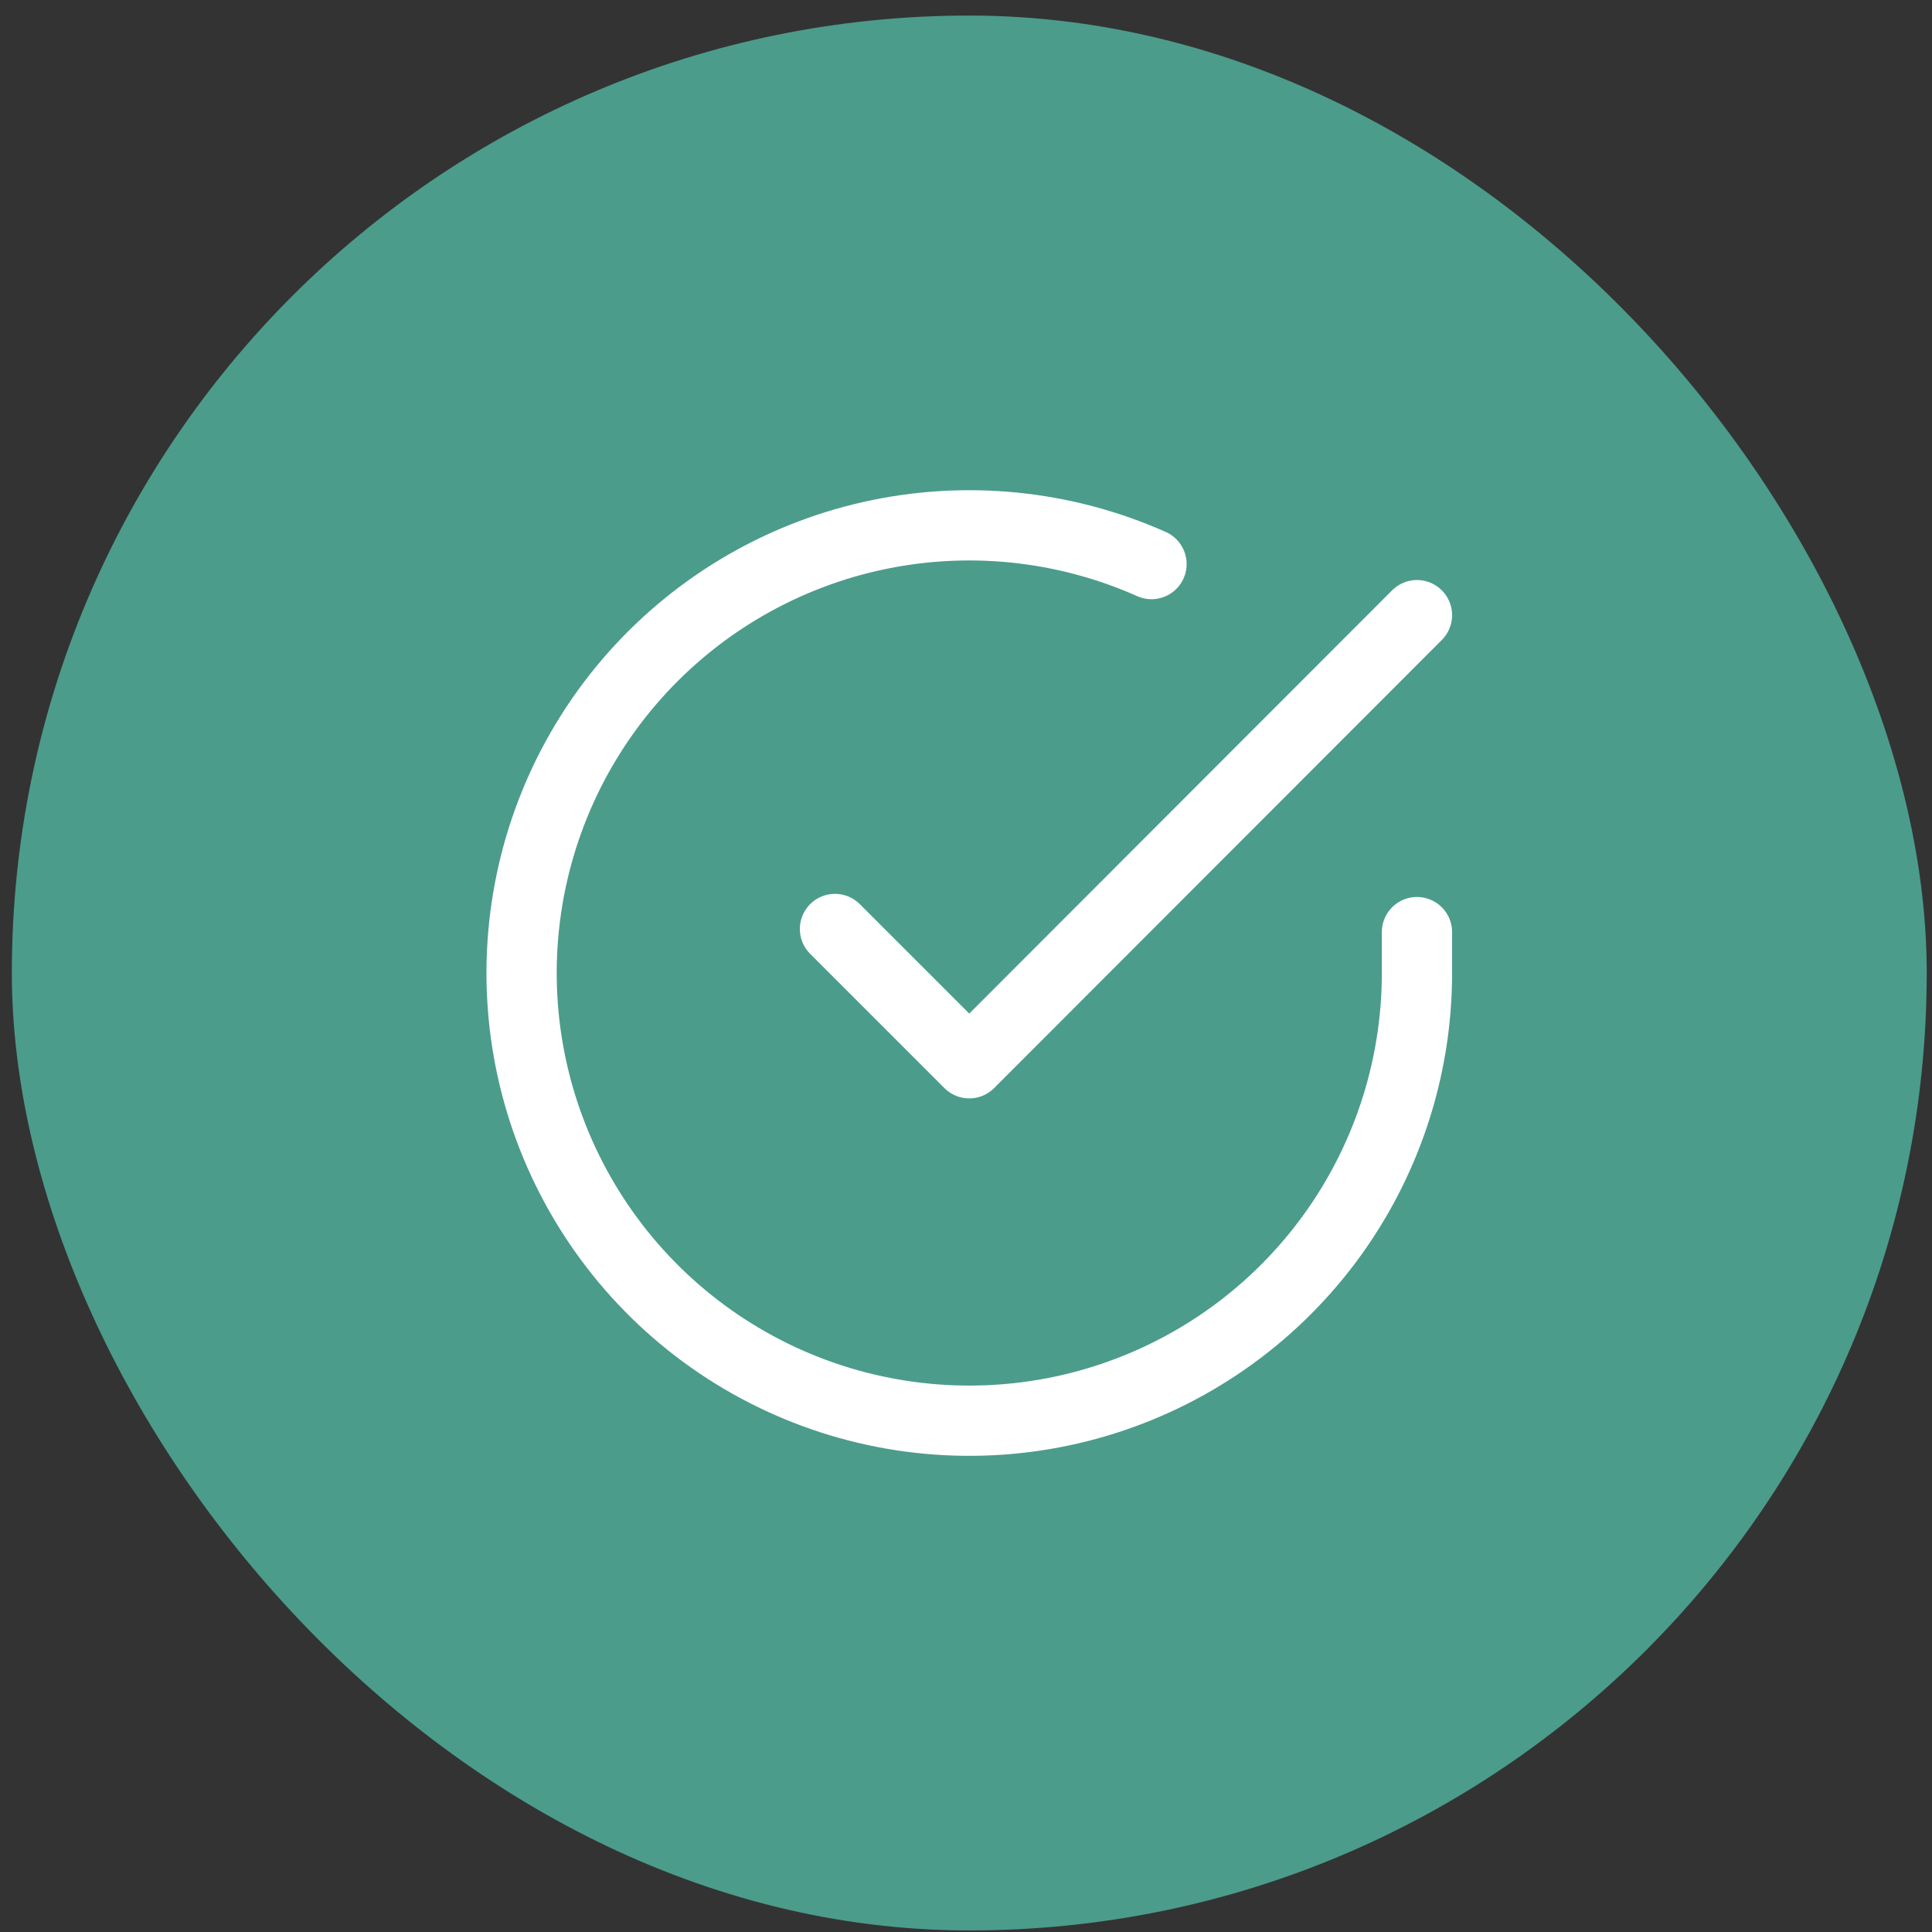
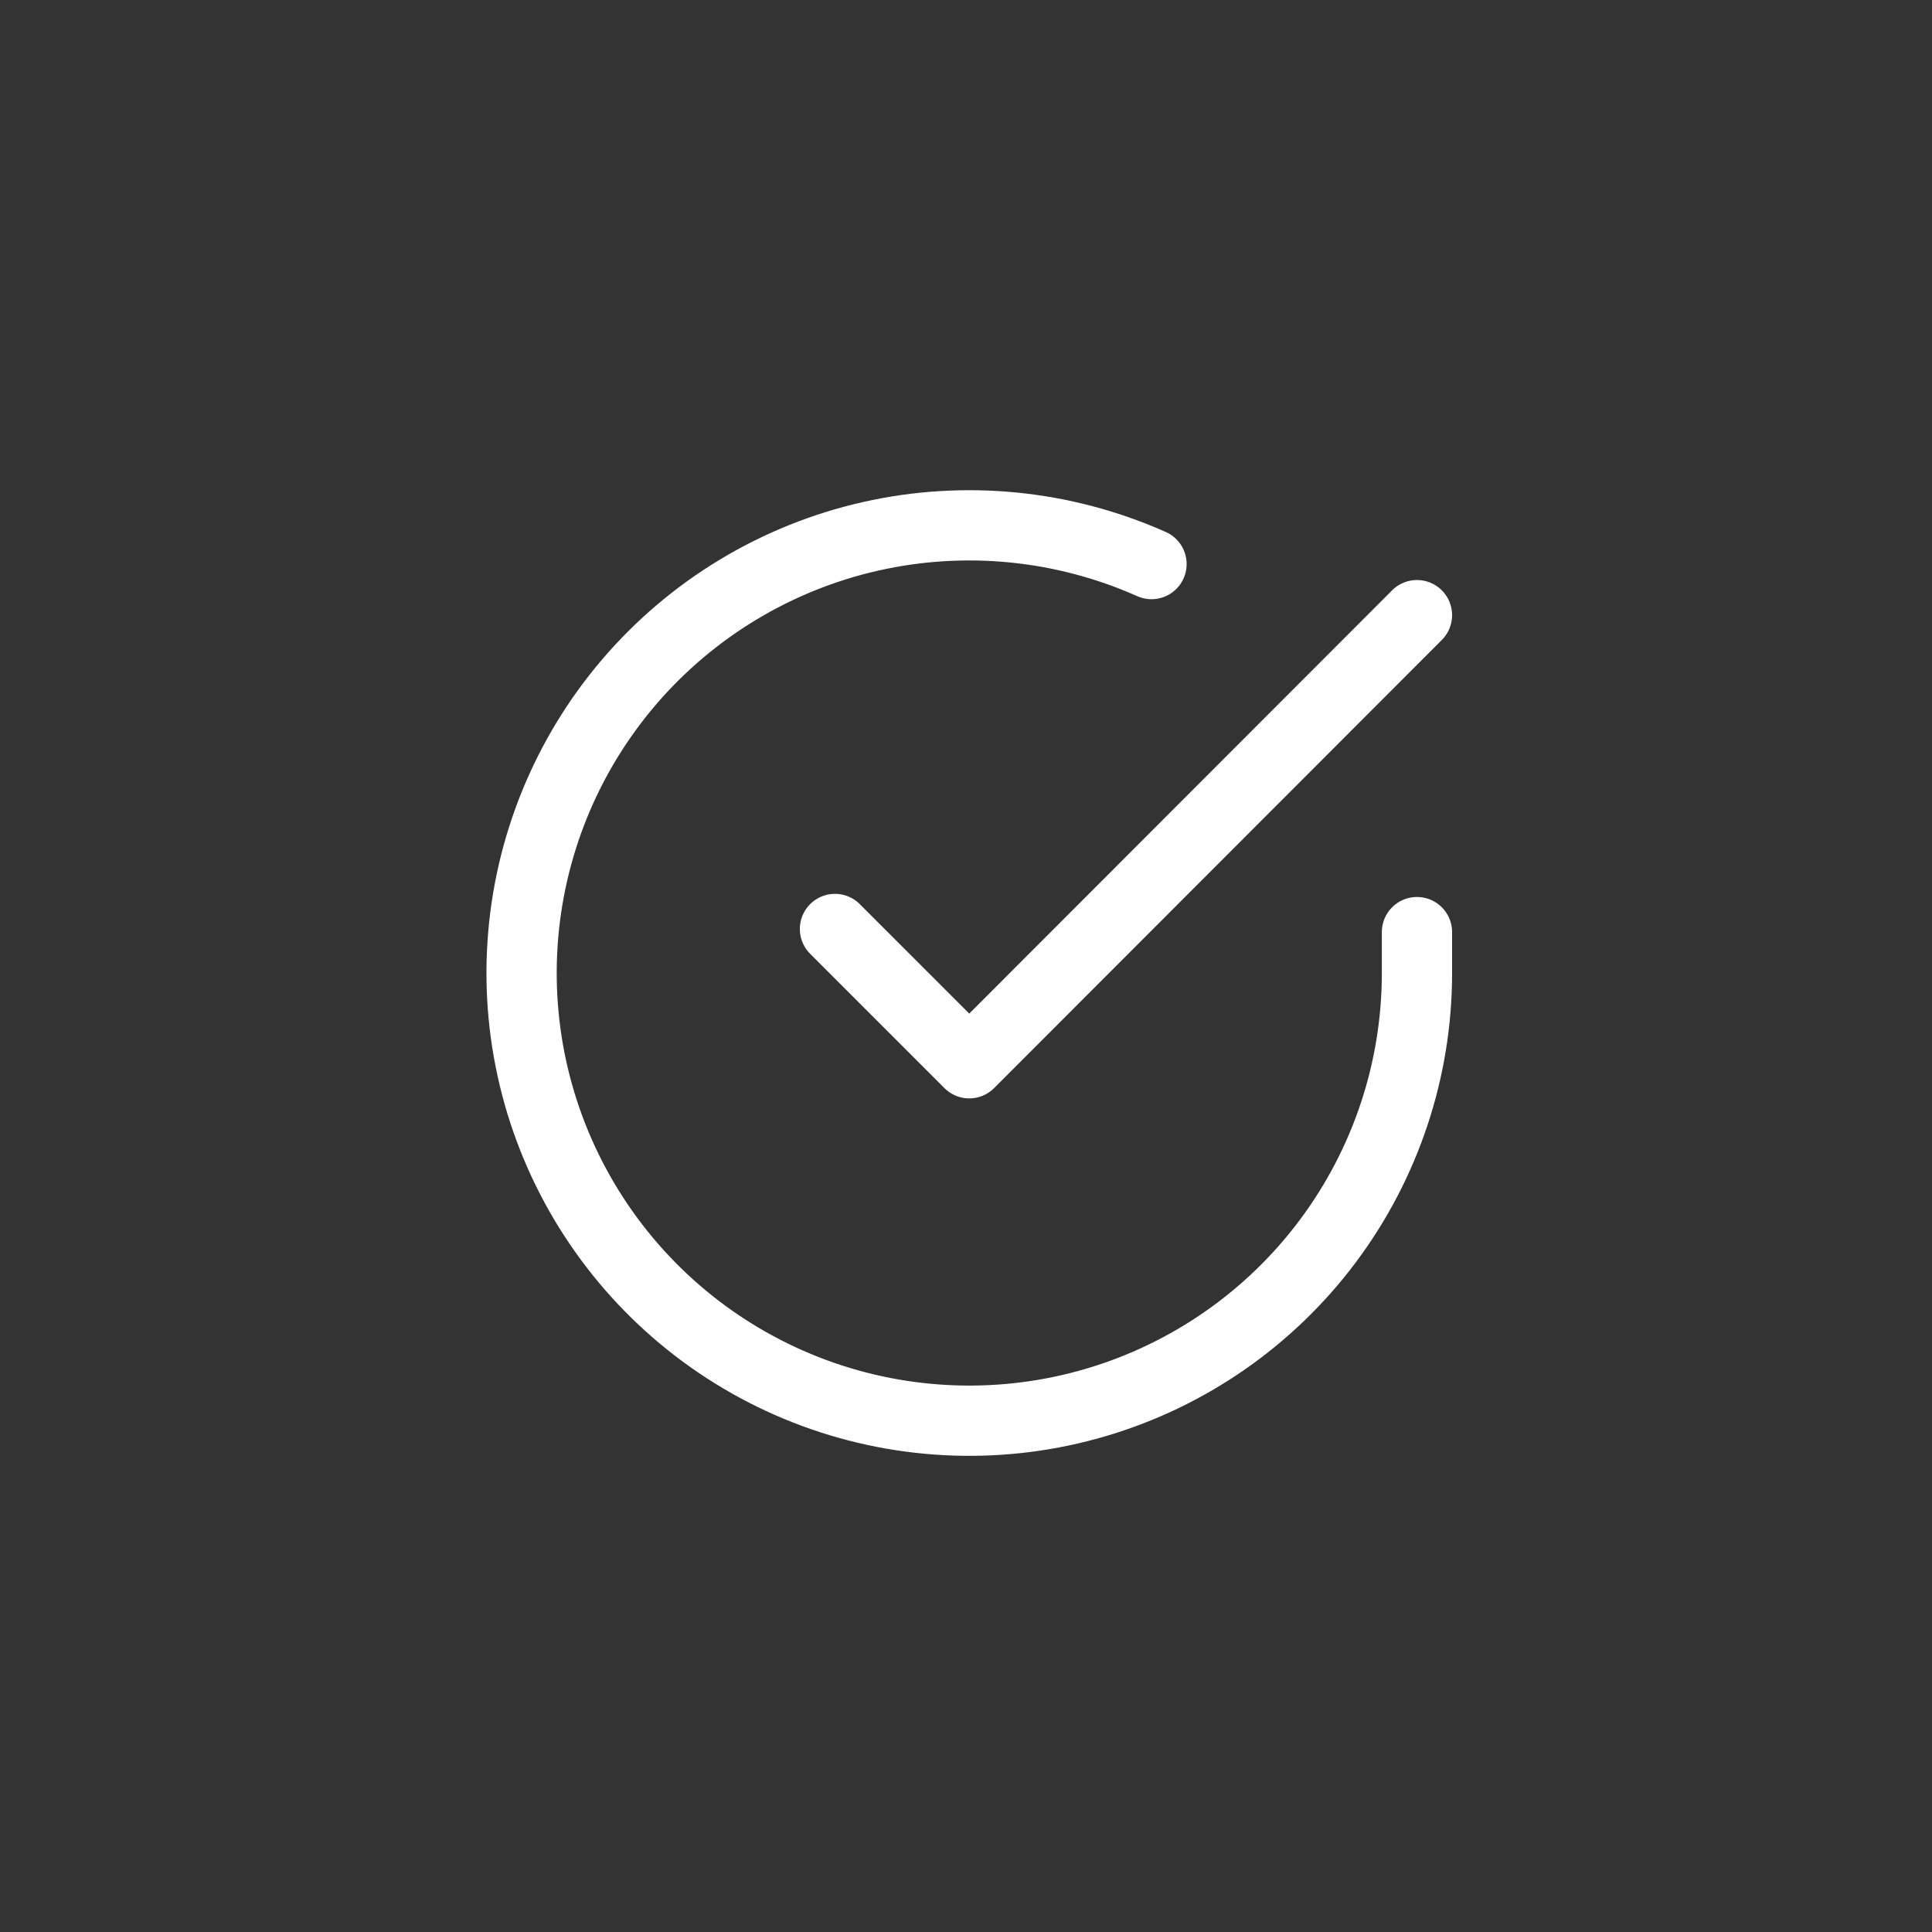
<svg xmlns="http://www.w3.org/2000/svg" width="55" height="55" viewBox="0 0 55 55" fill="none">
  <rect x="0" y="0" width="55" height="55" fill="#333333" stroke="none" />
-   <rect x="0.337" y="0.443" width="54.513" height="54.513" rx="27.256" fill="#4B9C8B" />
  <path d="M40.338 26.535V27.707C40.337 30.455 39.447 33.13 37.801 35.331C36.156 37.532 33.843 39.142 31.207 39.922C28.572 40.701 25.755 40.607 23.177 39.655C20.599 38.702 18.398 36.942 16.902 34.636C15.406 32.331 14.695 29.604 14.876 26.861C15.057 24.119 16.119 21.508 17.905 19.419C19.691 17.33 22.104 15.874 24.785 15.268C27.465 14.663 30.27 14.94 32.781 16.058M40.338 17.512L27.593 30.269L23.77 26.446" stroke="white" stroke-width="2" stroke-linecap="round" stroke-linejoin="round" />
</svg>